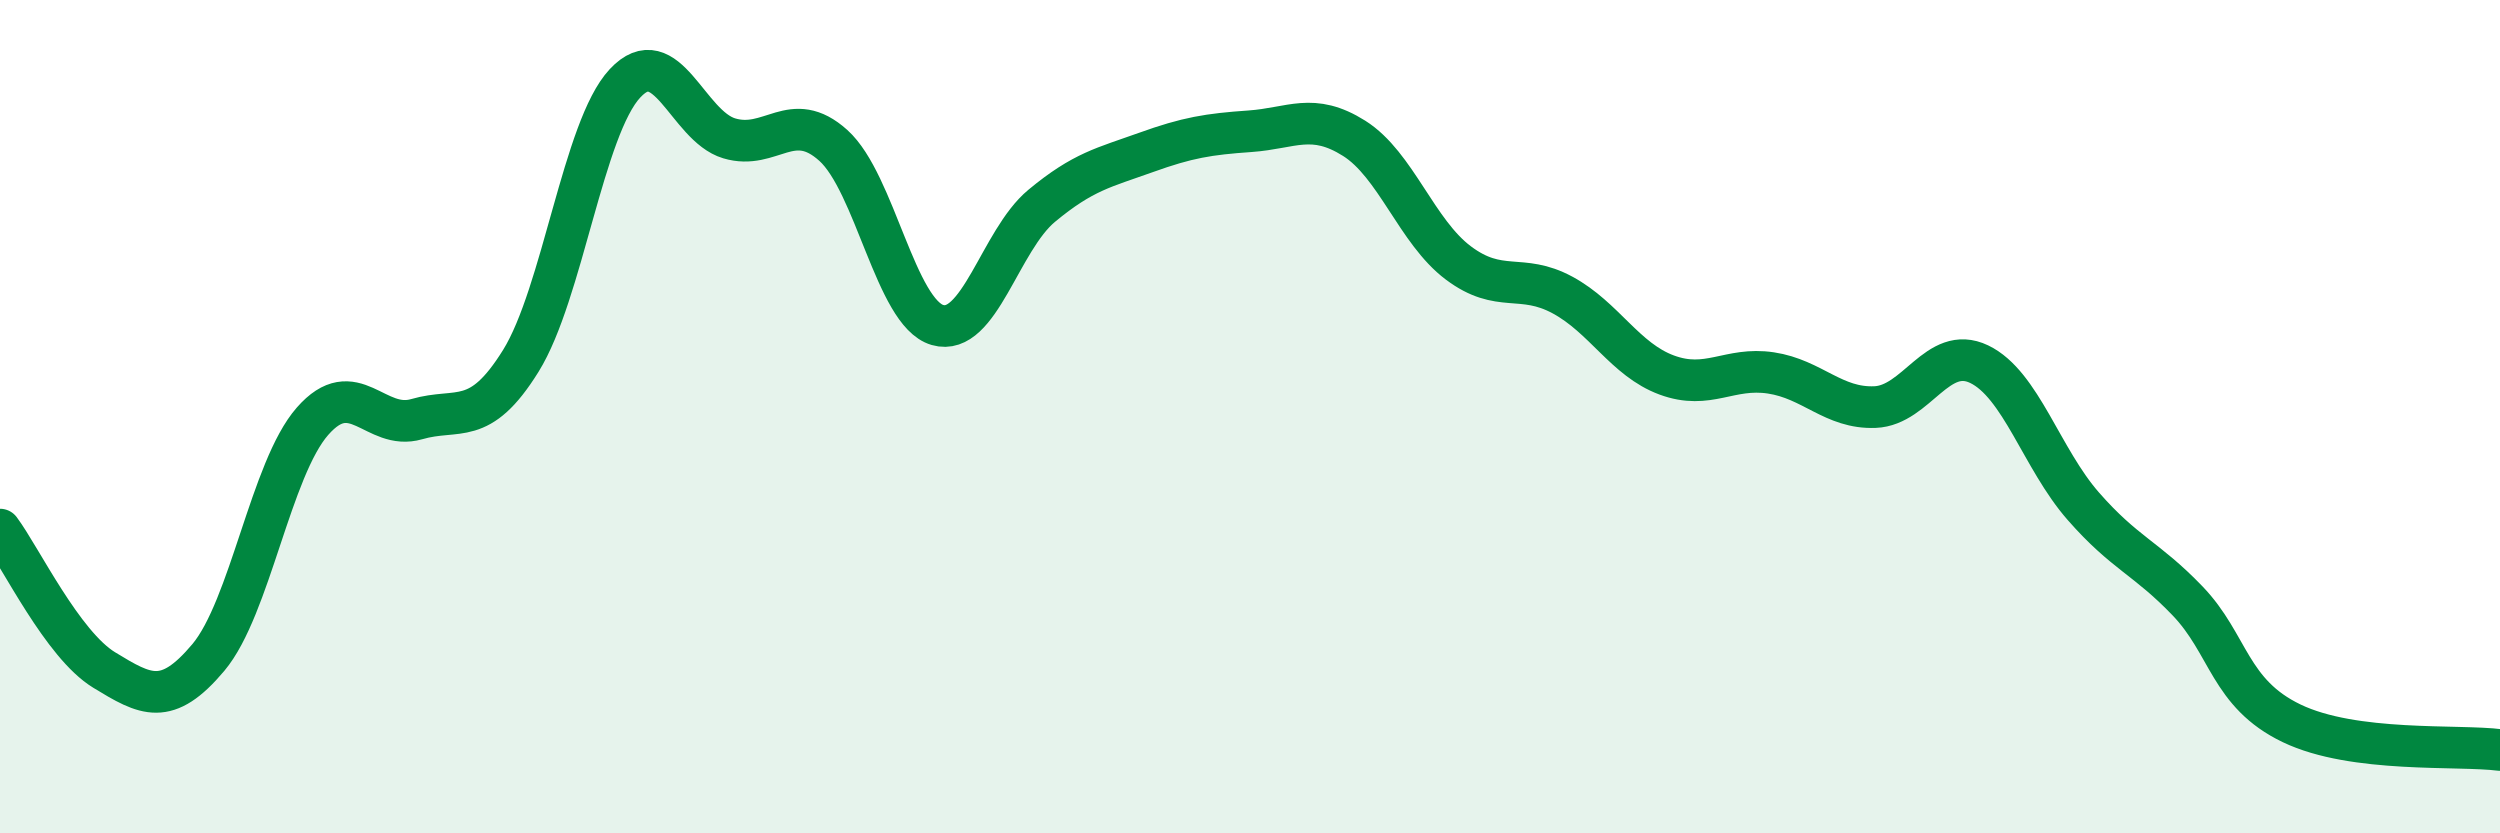
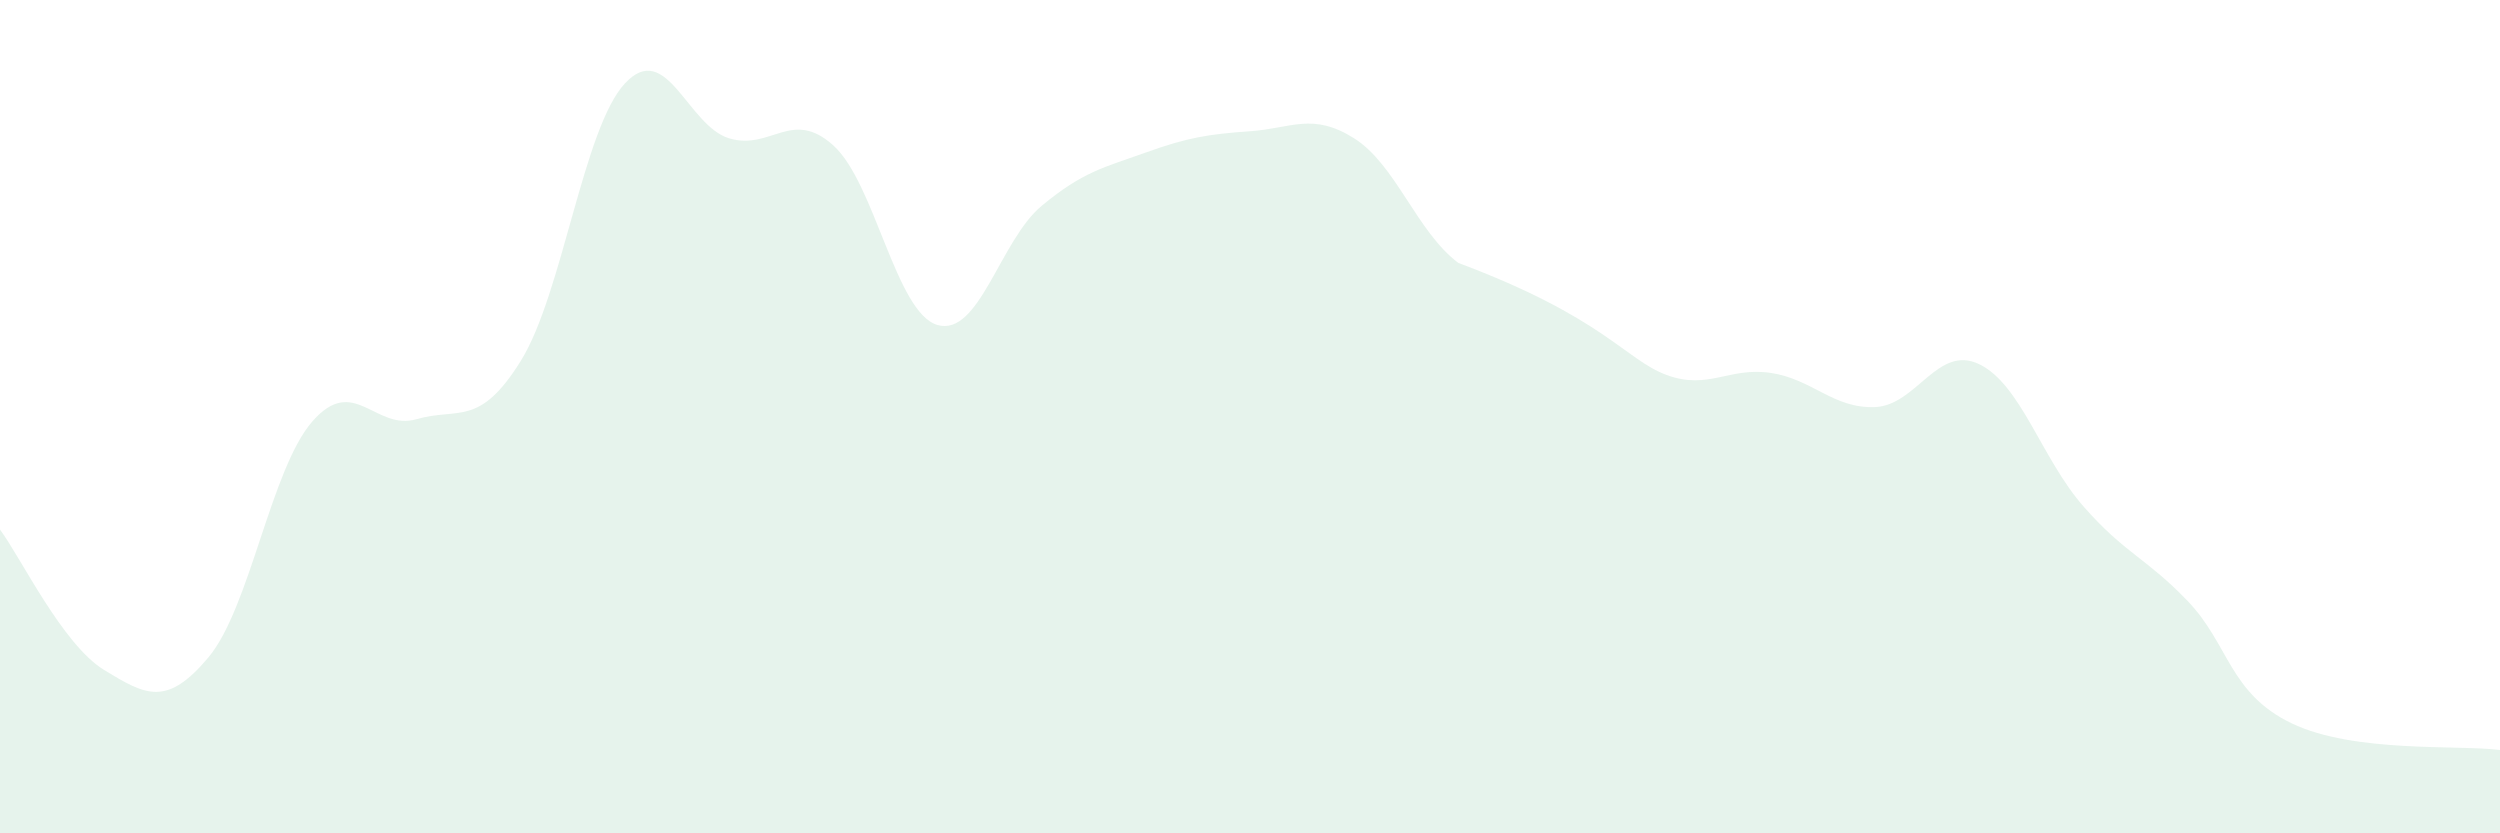
<svg xmlns="http://www.w3.org/2000/svg" width="60" height="20" viewBox="0 0 60 20">
-   <path d="M 0,12.71 C 0.5,13.38 1.5,15.47 2.5,16.08 C 3.5,16.69 4,16.97 5,15.78 C 6,14.59 6.5,11.25 7.5,10.11 C 8.5,8.97 9,10.35 10,10.06 C 11,9.77 11.5,10.27 12.5,8.66 C 13.5,7.05 14,3.07 15,2 C 16,0.93 16.5,3.02 17.5,3.32 C 18.5,3.62 19,2.59 20,3.49 C 21,4.39 21.5,7.51 22.5,7.8 C 23.5,8.09 24,5.77 25,4.94 C 26,4.11 26.5,4.02 27.5,3.66 C 28.5,3.3 29,3.22 30,3.15 C 31,3.08 31.5,2.69 32.5,3.32 C 33.5,3.95 34,5.56 35,6.31 C 36,7.06 36.5,6.54 37.5,7.08 C 38.5,7.62 39,8.63 40,9 C 41,9.37 41.5,8.8 42.5,8.95 C 43.5,9.1 44,9.81 45,9.77 C 46,9.73 46.5,8.26 47.5,8.74 C 48.5,9.22 49,11.01 50,12.15 C 51,13.29 51.5,13.38 52.5,14.42 C 53.5,15.46 53.5,16.64 55,17.36 C 56.5,18.08 59,17.87 60,18L60 20L0 20Z" fill="#008740" opacity="0.1" stroke-linecap="round" stroke-linejoin="round" />
-   <path d="M 0,12.71 C 0.5,13.38 1.5,15.47 2.5,16.08 C 3.5,16.69 4,16.97 5,15.78 C 6,14.59 6.5,11.25 7.5,10.11 C 8.5,8.97 9,10.35 10,10.06 C 11,9.77 11.5,10.27 12.5,8.66 C 13.5,7.05 14,3.07 15,2 C 16,0.93 16.5,3.02 17.5,3.32 C 18.5,3.62 19,2.59 20,3.49 C 21,4.39 21.5,7.51 22.5,7.8 C 23.5,8.09 24,5.77 25,4.94 C 26,4.11 26.5,4.02 27.5,3.66 C 28.5,3.3 29,3.22 30,3.15 C 31,3.08 31.5,2.69 32.5,3.32 C 33.5,3.95 34,5.56 35,6.31 C 36,7.06 36.5,6.54 37.5,7.08 C 38.5,7.62 39,8.63 40,9 C 41,9.37 41.5,8.8 42.5,8.95 C 43.5,9.1 44,9.81 45,9.77 C 46,9.73 46.5,8.26 47.5,8.74 C 48.5,9.22 49,11.01 50,12.15 C 51,13.29 51.5,13.38 52.5,14.42 C 53.5,15.46 53.5,16.64 55,17.36 C 56.5,18.08 59,17.87 60,18" stroke="#008740" stroke-width="1" fill="none" stroke-linecap="round" stroke-linejoin="round" />
+   <path d="M 0,12.71 C 0.5,13.38 1.5,15.47 2.5,16.08 C 3.5,16.69 4,16.97 5,15.78 C 6,14.59 6.5,11.25 7.5,10.11 C 8.5,8.97 9,10.35 10,10.06 C 11,9.77 11.5,10.27 12.5,8.66 C 13.5,7.05 14,3.07 15,2 C 16,0.93 16.5,3.02 17.5,3.32 C 18.5,3.62 19,2.59 20,3.49 C 21,4.39 21.5,7.51 22.5,7.8 C 23.5,8.09 24,5.77 25,4.94 C 26,4.11 26.5,4.02 27.5,3.66 C 28.5,3.3 29,3.22 30,3.15 C 31,3.08 31.5,2.69 32.5,3.32 C 33.5,3.95 34,5.56 35,6.31 C 38.5,7.62 39,8.63 40,9 C 41,9.37 41.5,8.8 42.5,8.95 C 43.5,9.1 44,9.81 45,9.77 C 46,9.73 46.5,8.26 47.5,8.74 C 48.5,9.22 49,11.01 50,12.15 C 51,13.29 51.5,13.38 52.5,14.42 C 53.5,15.46 53.5,16.64 55,17.36 C 56.5,18.08 59,17.87 60,18L60 20L0 20Z" fill="#008740" opacity="0.1" stroke-linecap="round" stroke-linejoin="round" />
</svg>